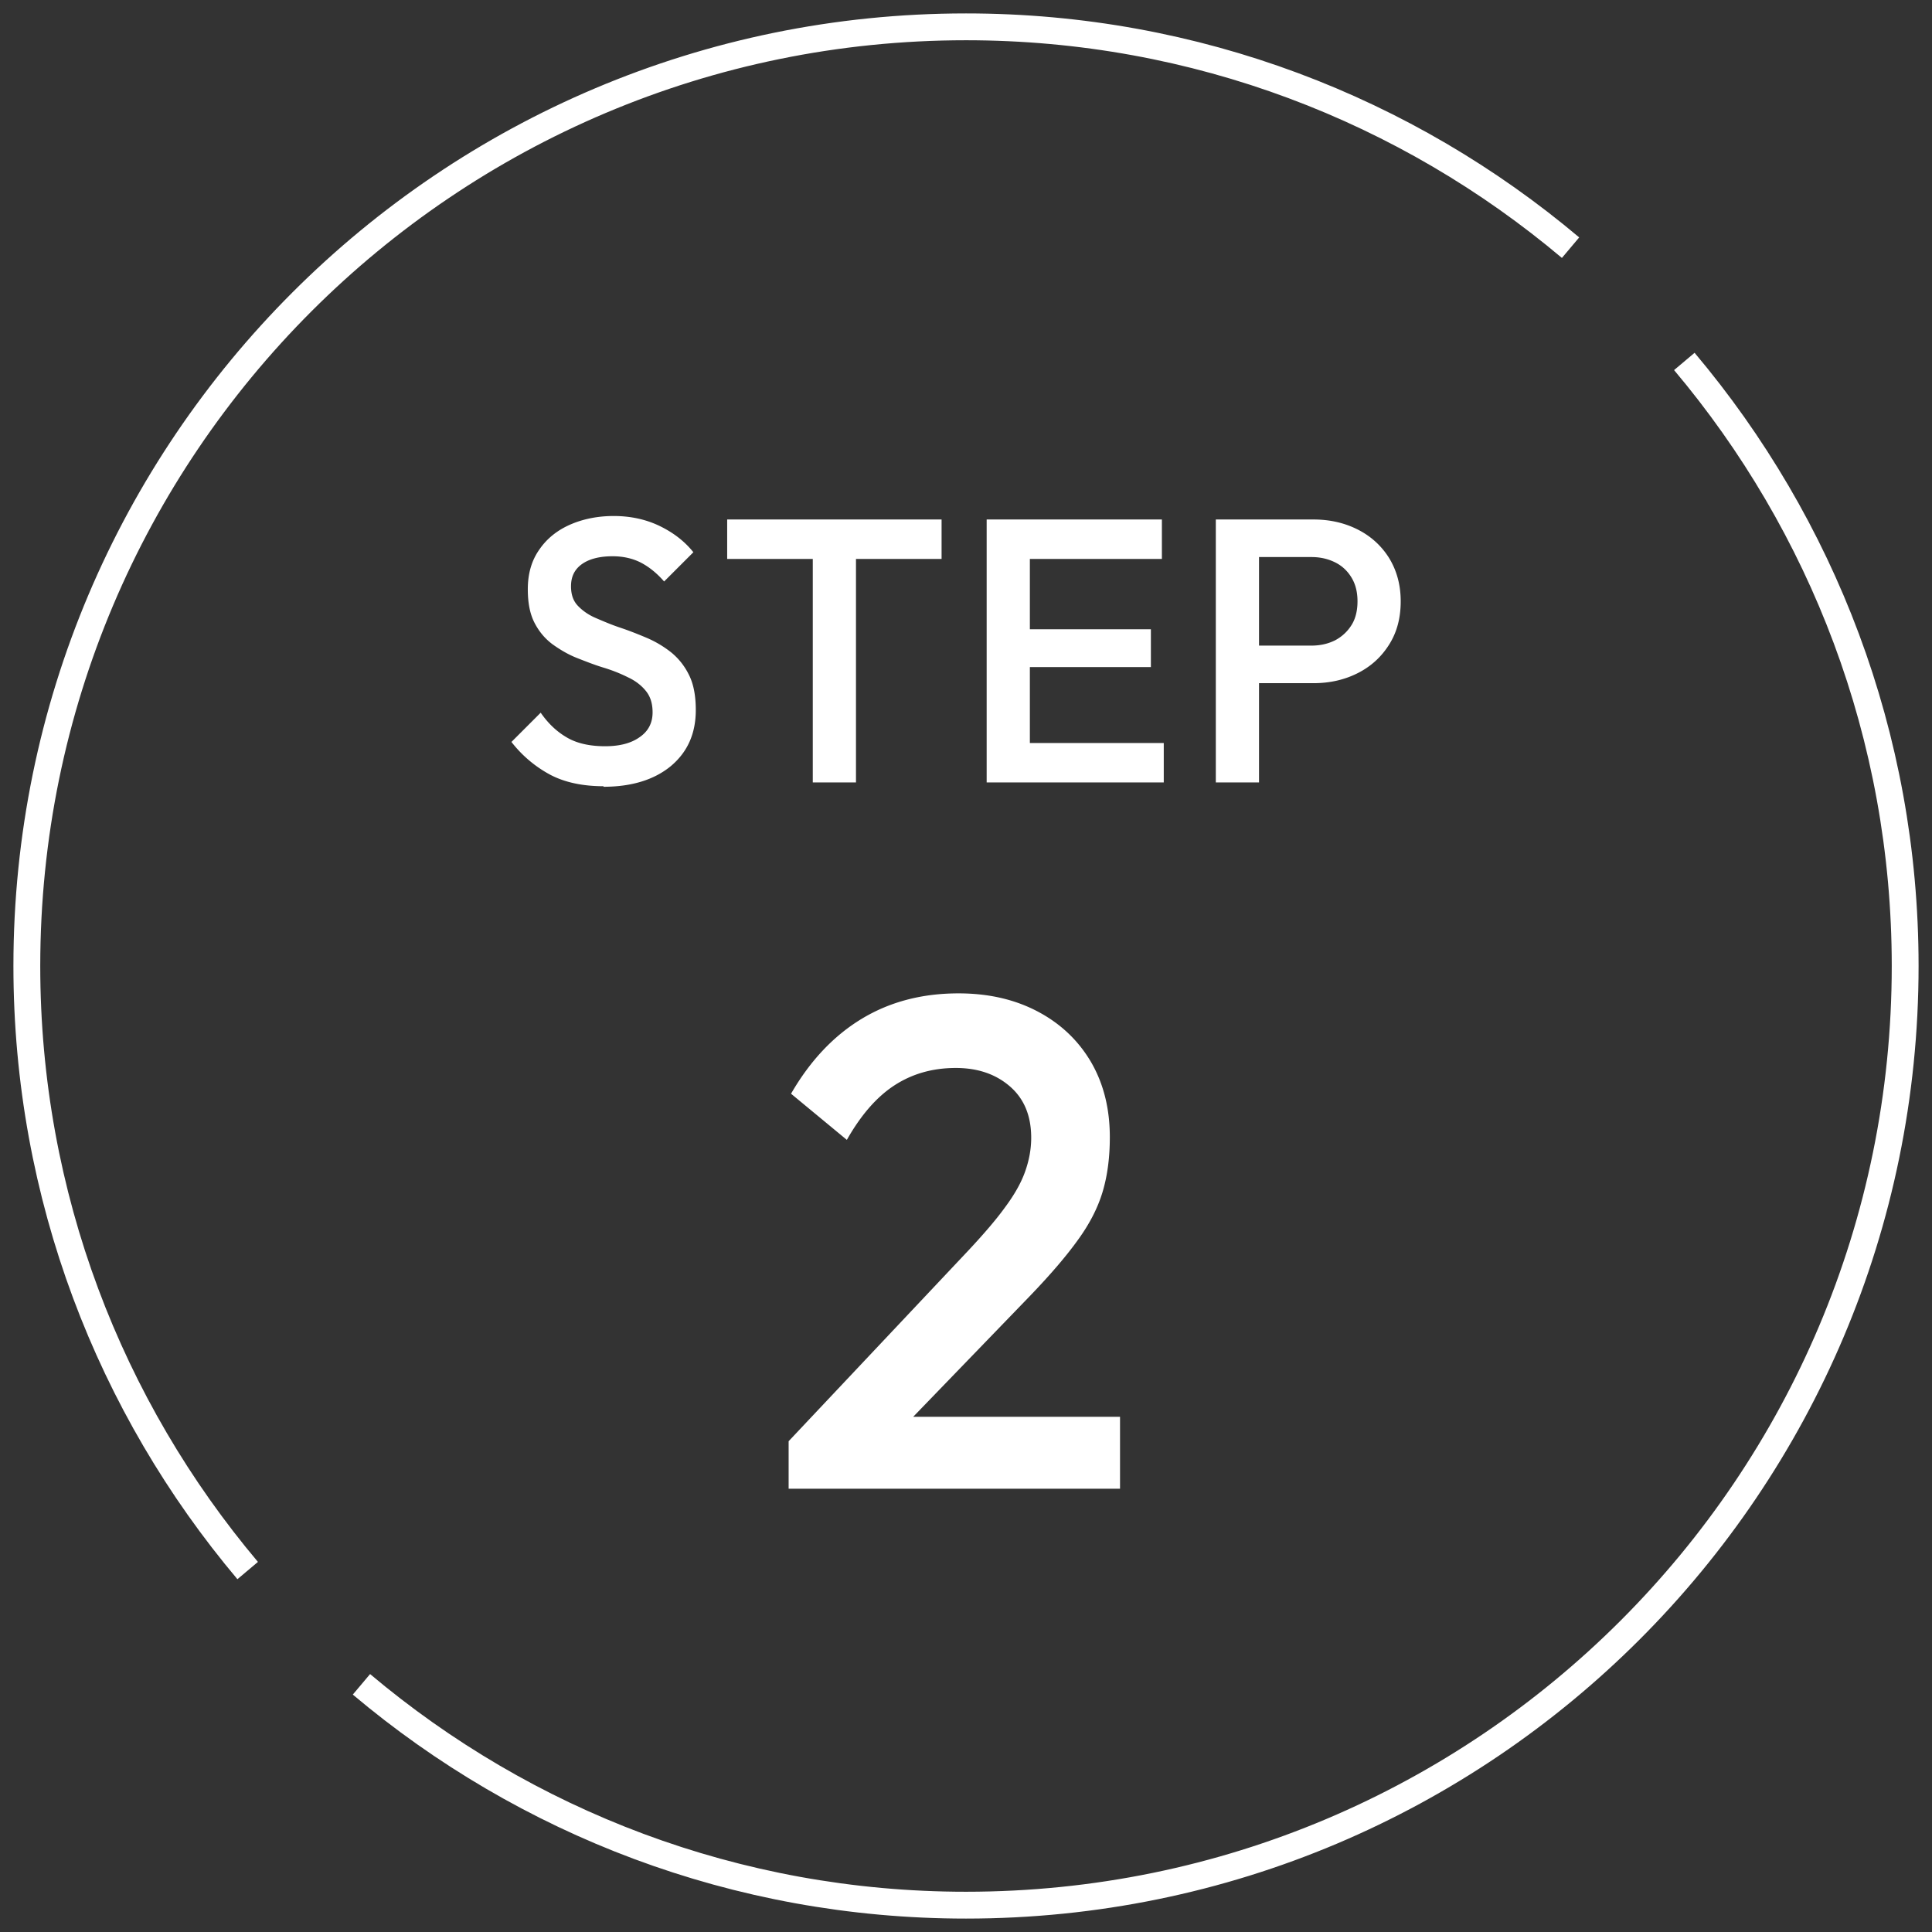
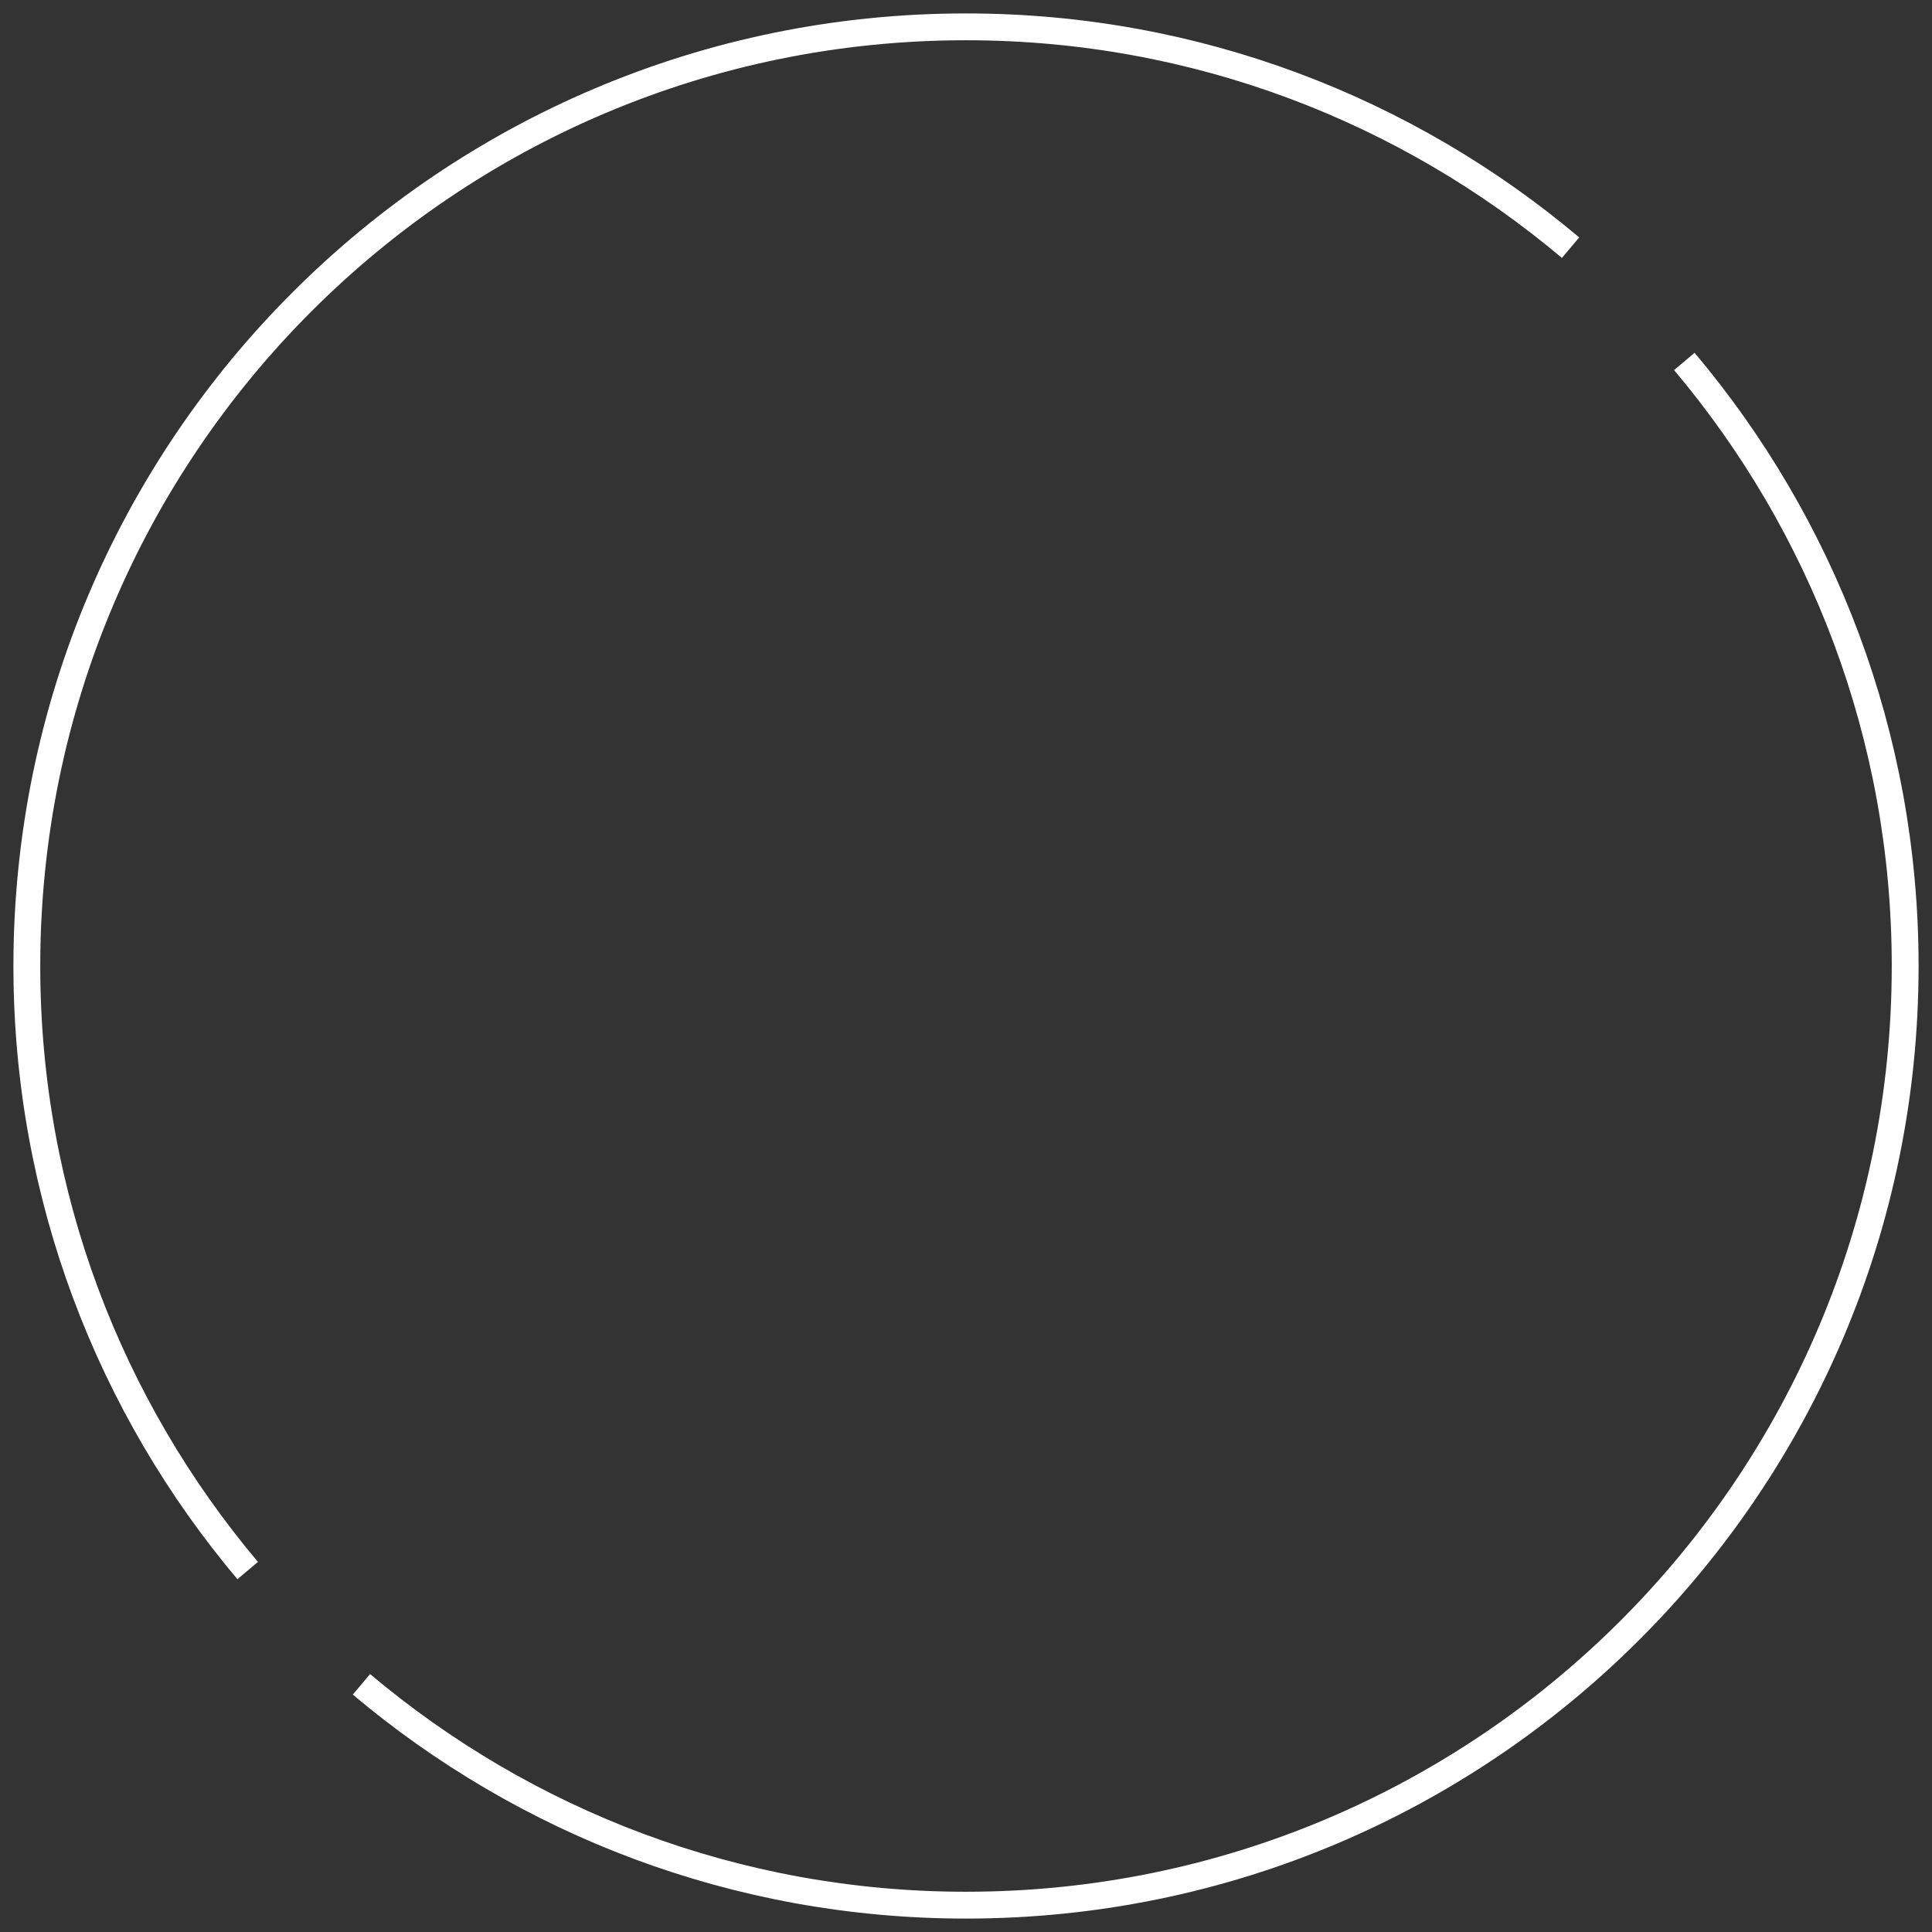
<svg xmlns="http://www.w3.org/2000/svg" data-name="svg" viewBox="0 0 72 72">
  <rect x="0" y="0" width="72" height="72" fill="#333333" stroke="none" />
  <path d="M62.77 13.47C67.9 19.56 71 27.42 71 36c0 19.33-15.67 35-35 35-8.58 0-16.44-3.1-22.53-8.23M58.53 9.23C52.44 4.1 44.58 1 36 1 16.67 1 1 16.67 1 36c0 8.58 3.1 16.44 8.23 22.53" style="fill:none;stroke:#fff;stroke-miterlimit:10" />
-   <path d="m29.39 53.71 6.71-7.12c.55-.59 1.01-1.12 1.35-1.59.35-.47.6-.91.75-1.33s.23-.84.23-1.27c0-.81-.26-1.45-.79-1.91-.53-.46-1.2-.69-2.02-.69-.87 0-1.63.22-2.29.65-.66.43-1.25 1.11-1.77 2.03l-2.08-1.72c.71-1.23 1.59-2.16 2.63-2.79s2.24-.95 3.61-.95c1.13 0 2.11.23 2.96.68.85.45 1.51 1.08 1.98 1.88.47.81.7 1.74.7 2.8 0 .76-.09 1.44-.27 2.04-.18.6-.49 1.2-.92 1.79-.43.6-1.03 1.3-1.79 2.09l-5.15 5.33-3.85.08Zm0 1.77v-1.77l2.57-.91h9.78v2.68H29.39Zm-6.9-26.18c-.77 0-1.43-.14-1.97-.42a4.55 4.55 0 0 1-1.46-1.23l1.09-1.09c.27.39.59.7.97.92.37.22.85.33 1.43.33.54 0 .97-.11 1.29-.34.32-.22.48-.53.48-.92 0-.33-.08-.59-.25-.8s-.39-.38-.67-.51c-.28-.14-.58-.26-.91-.36s-.66-.23-.99-.36c-.33-.13-.63-.31-.91-.51-.28-.21-.5-.47-.67-.8s-.25-.74-.25-1.25c0-.58.14-1.07.43-1.48.28-.41.67-.72 1.15-.93s1.03-.32 1.62-.32c.64 0 1.22.13 1.73.38s.92.57 1.24.97l-1.09 1.09c-.28-.32-.57-.55-.88-.71-.3-.15-.65-.23-1.04-.23-.49 0-.87.1-1.14.29-.28.2-.41.47-.41.83 0 .3.08.54.25.72.17.18.39.34.67.46s.58.25.91.36c.33.11.66.24.99.38.33.14.63.32.91.54.27.22.5.5.67.85.17.34.25.78.25 1.3 0 .88-.31 1.57-.93 2.09-.62.51-1.46.77-2.51.77Zm4.61-8.47v-1.47h7.99v1.47H27.1Zm3.19 8.33v-9.52h1.61v9.52h-1.61Zm6.48 0v-9.8h1.61v9.8h-1.61Zm1.11-8.33v-1.47h5.42v1.47h-5.42Zm0 4.03v-1.41h5.01v1.41h-5.01Zm0 4.3v-1.47h5.49v1.47h-5.49Zm7.43 0v-9.8h1.61v9.8h-1.61Zm1.11-3.7v-1.4h2.45c.34 0 .63-.07.89-.2.26-.14.46-.33.61-.57s.22-.54.22-.88-.07-.63-.22-.88-.35-.44-.61-.57c-.26-.13-.55-.2-.89-.2h-2.45v-1.4h2.53c.62 0 1.17.13 1.66.38s.88.61 1.16 1.06c.28.46.43.99.43 1.61s-.14 1.15-.43 1.61c-.29.46-.67.81-1.16 1.06-.49.25-1.04.38-1.66.38h-2.53Z" style="fill:#fff;stroke-width:0" />
</svg>